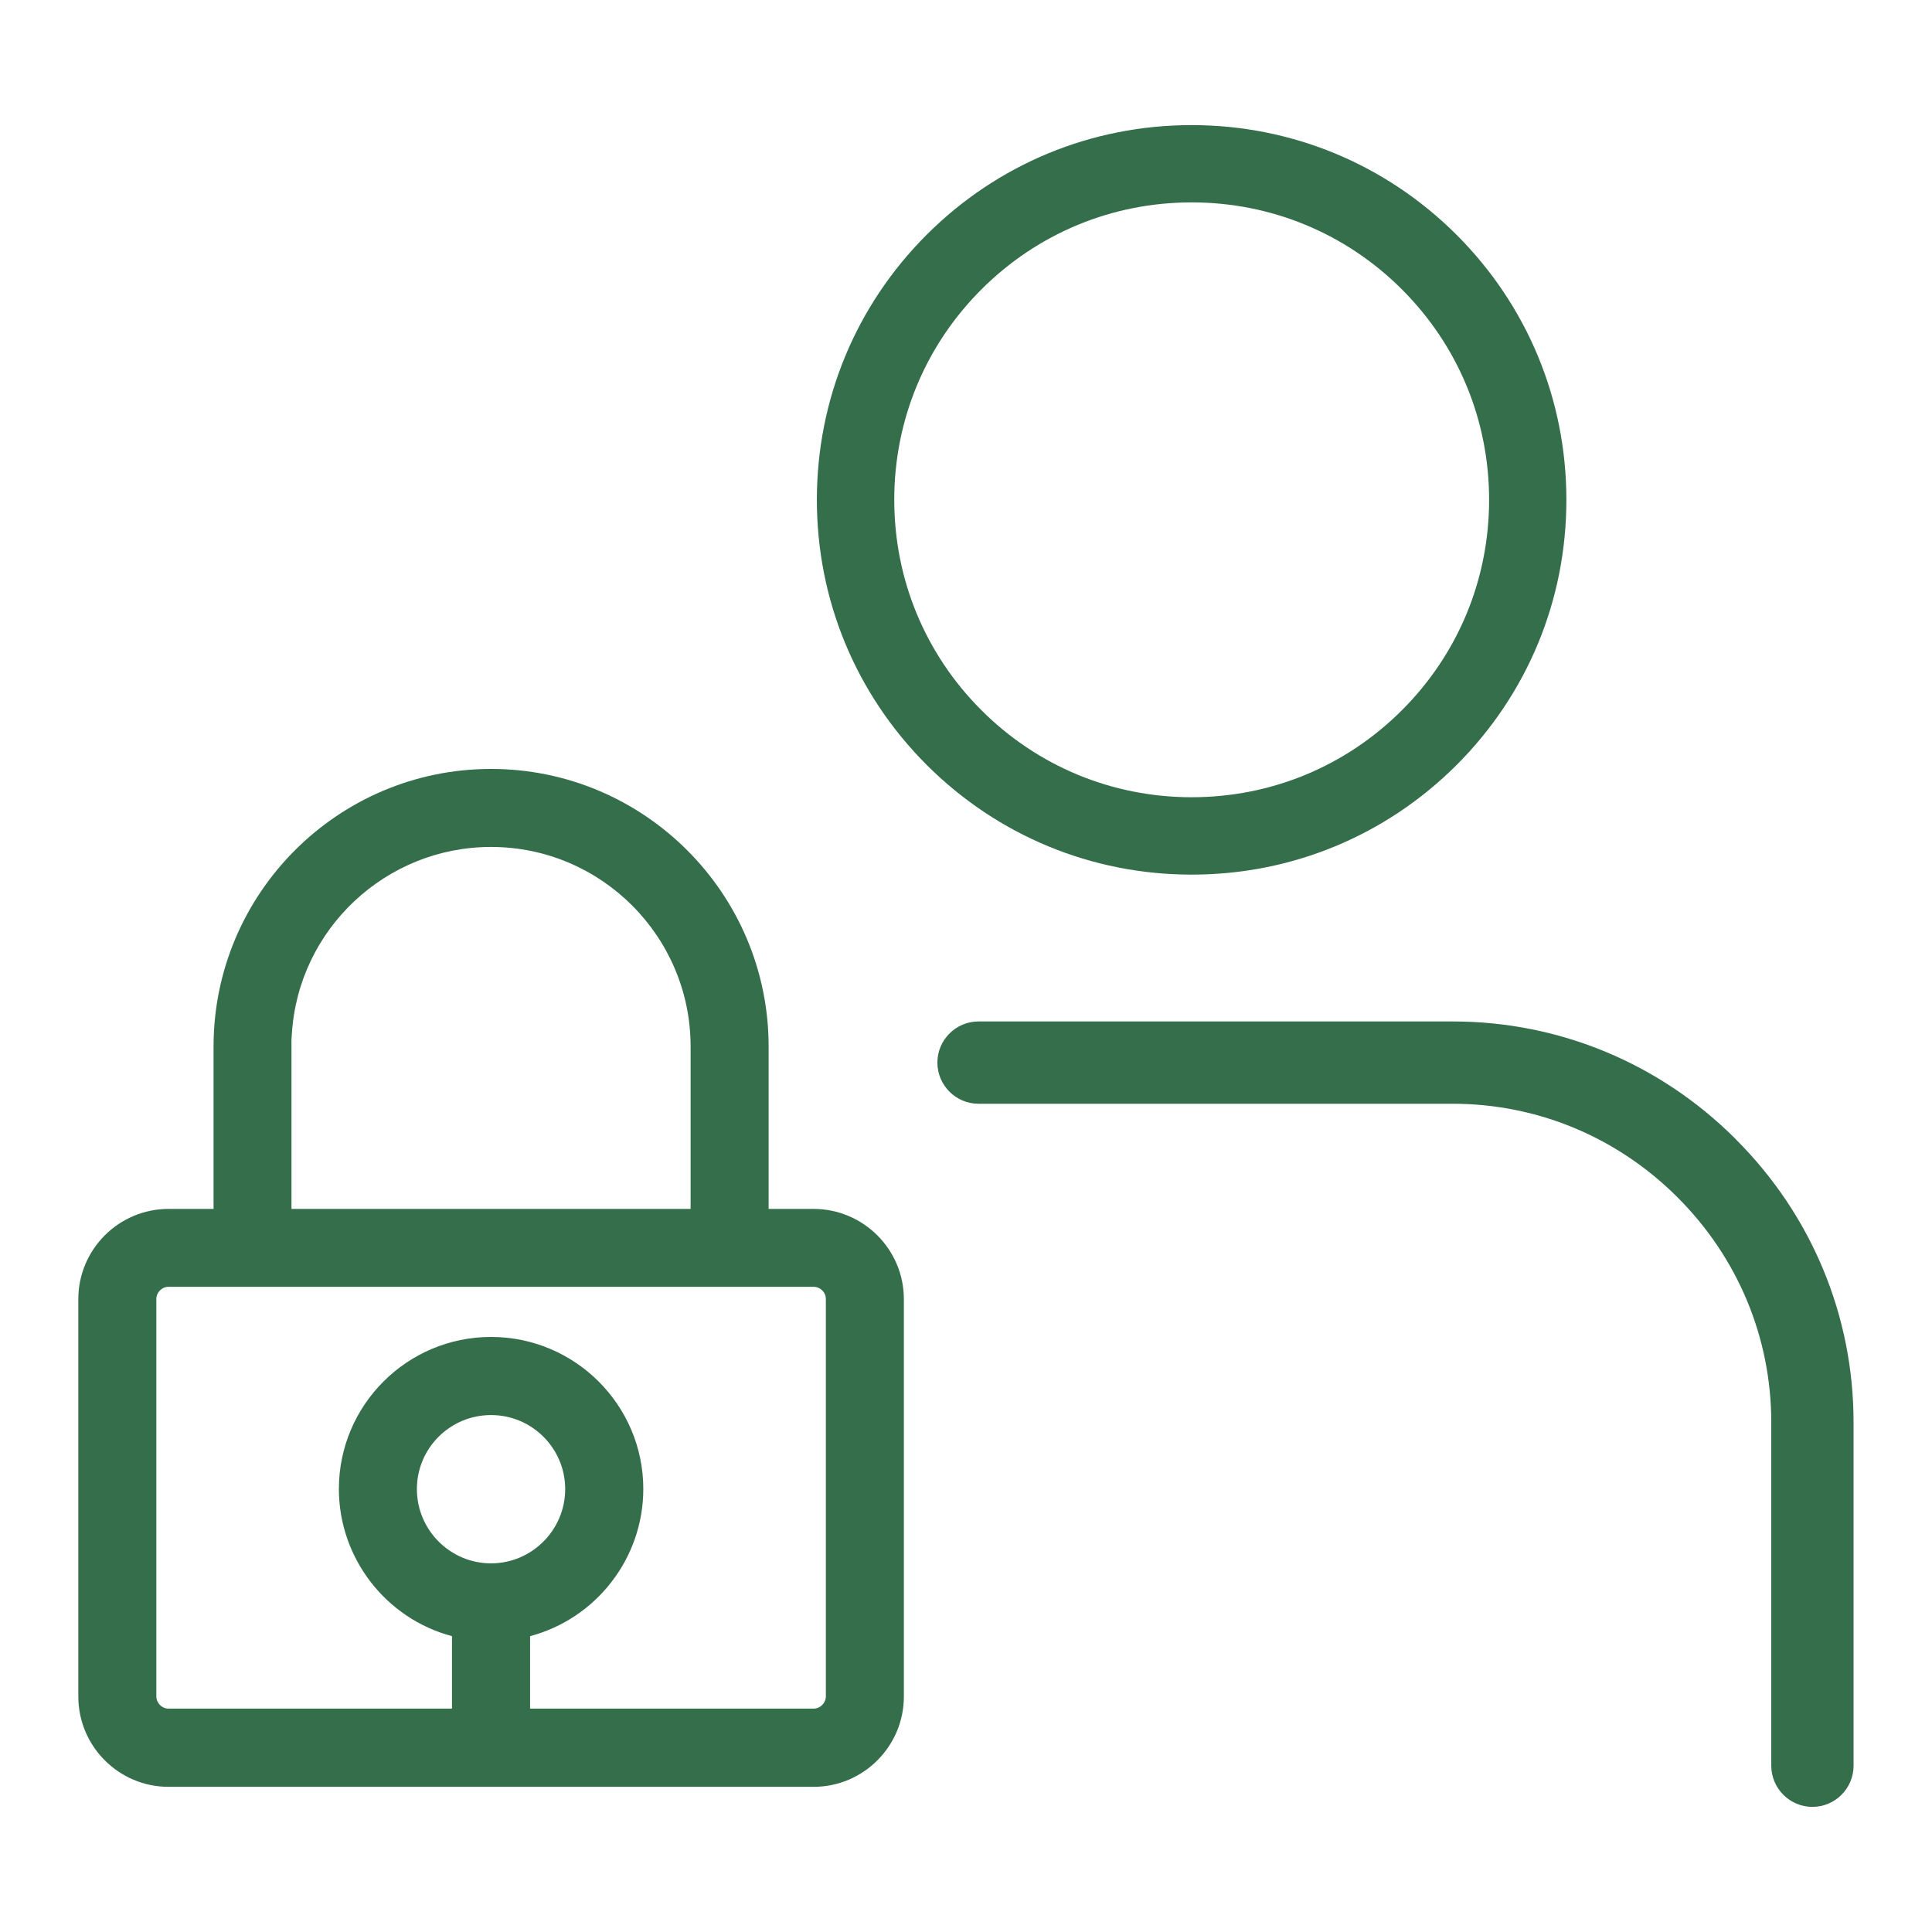
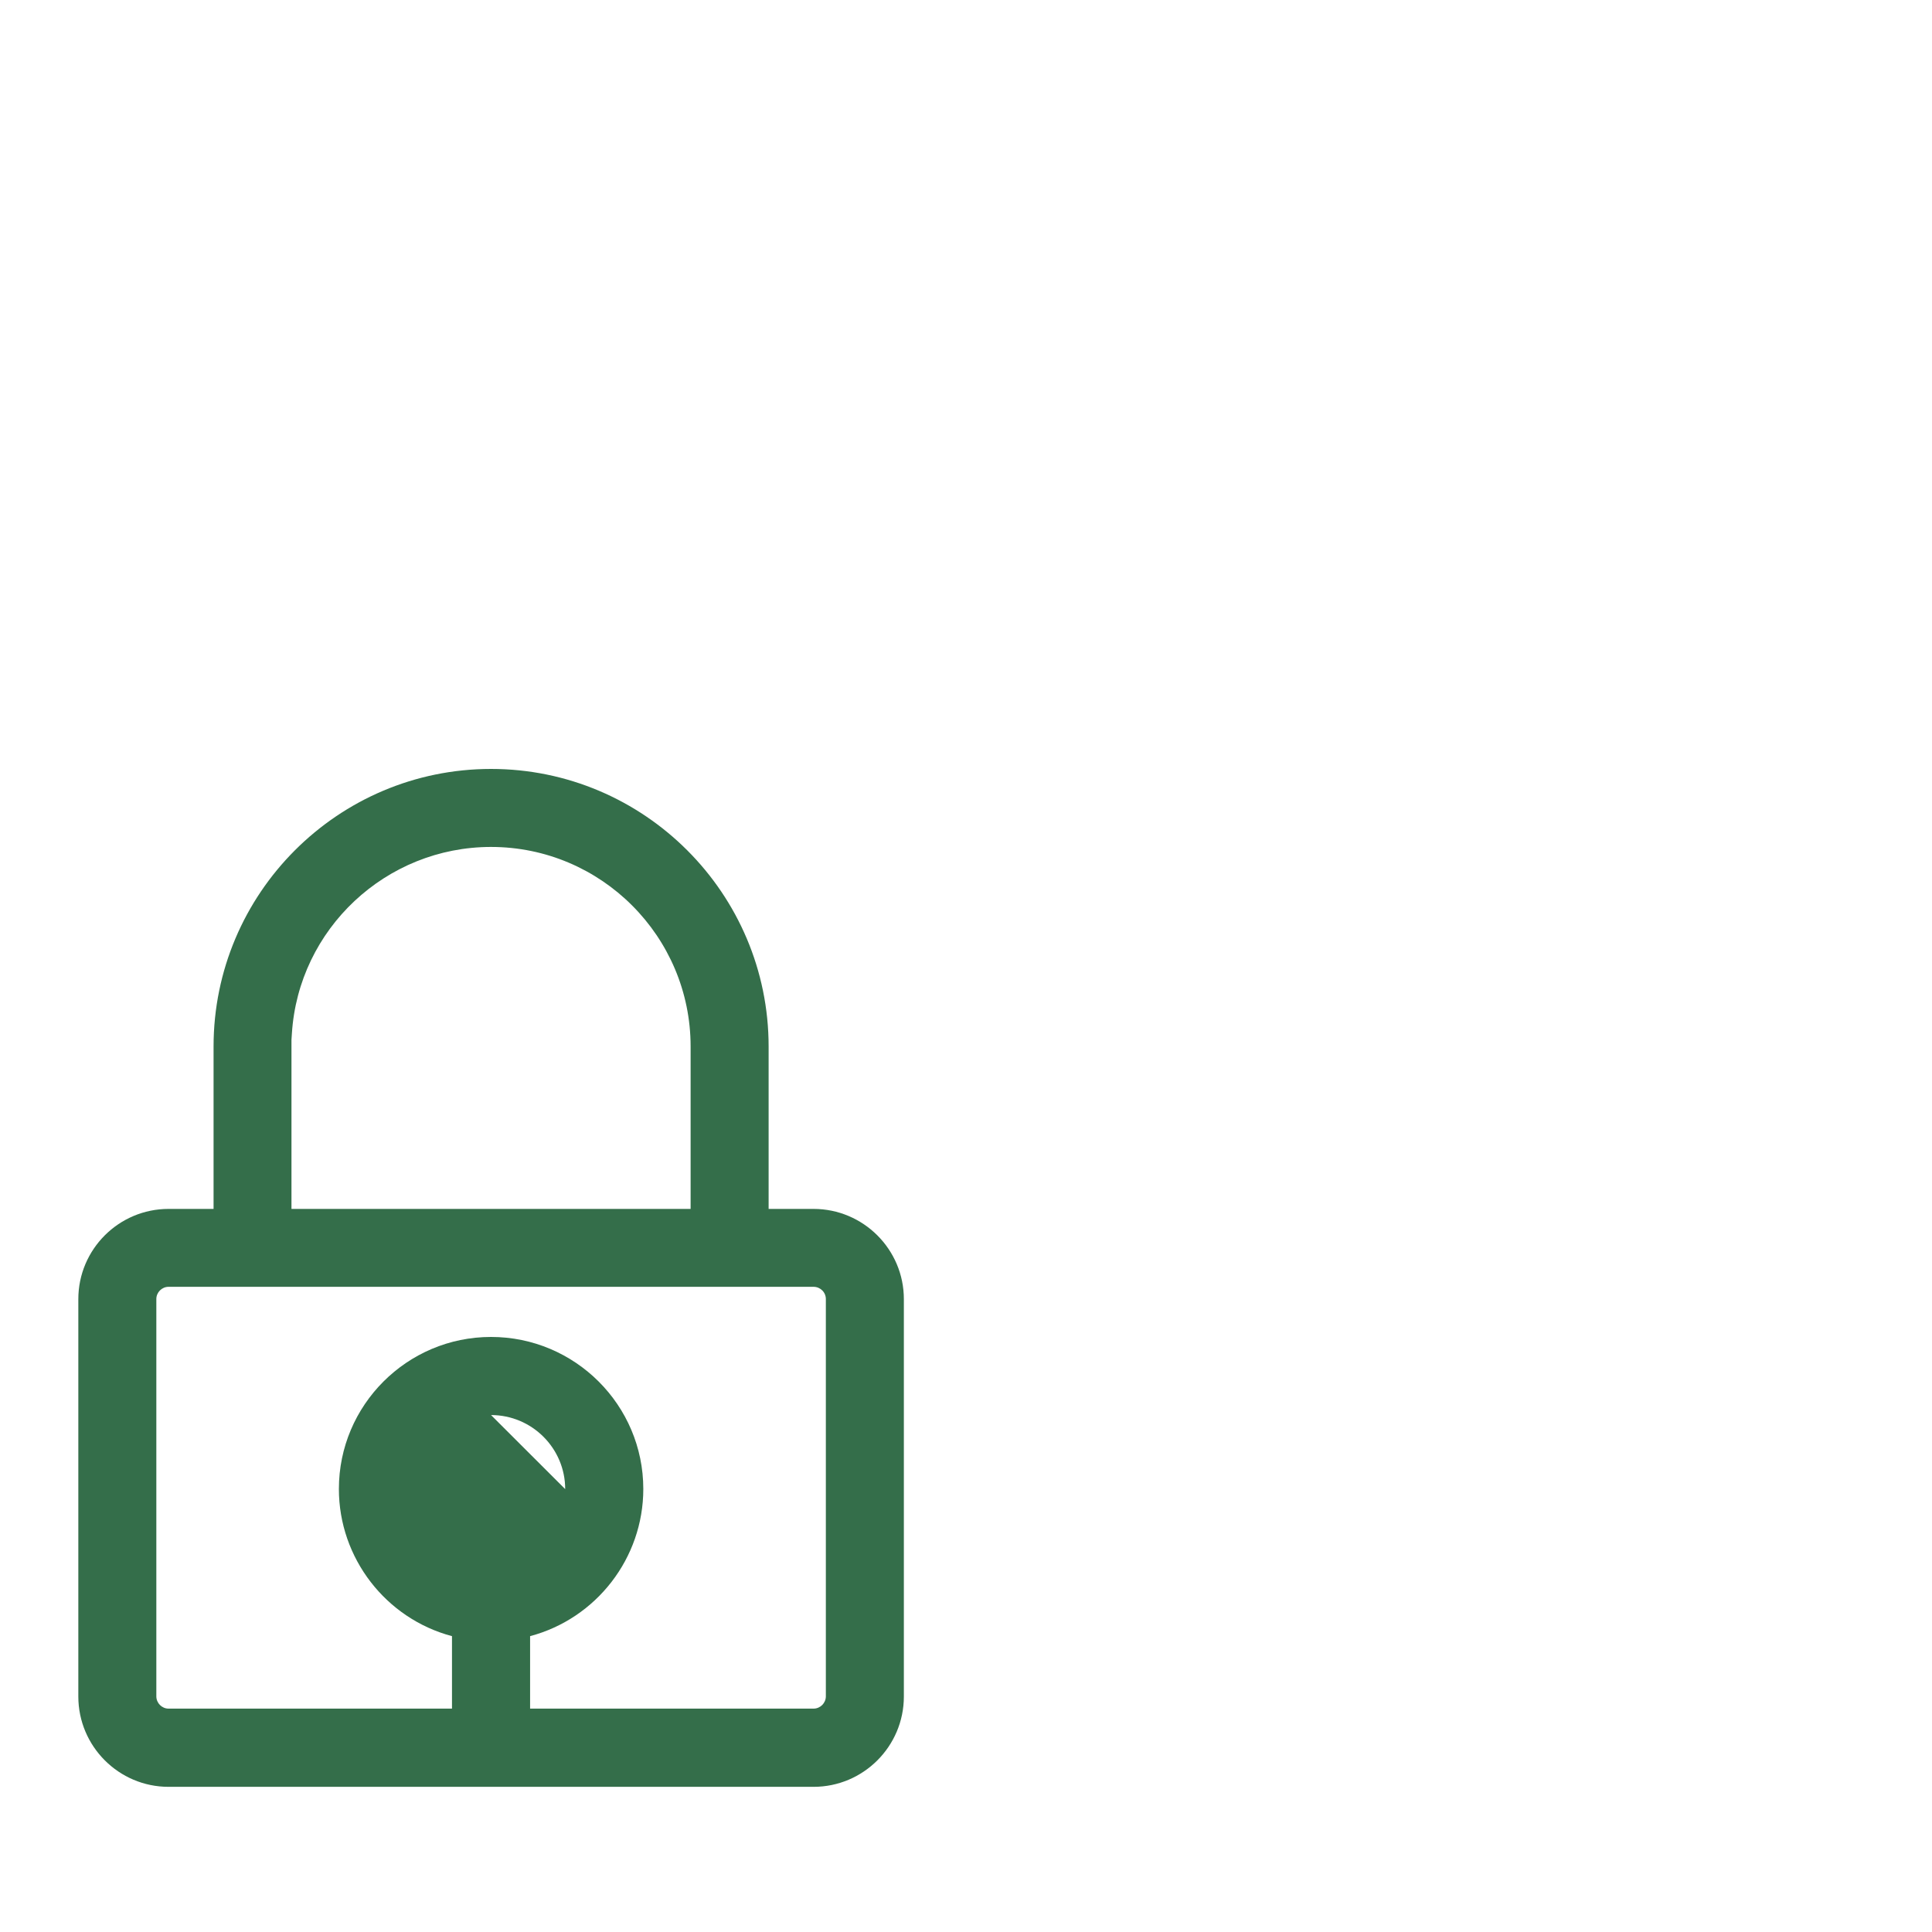
<svg xmlns="http://www.w3.org/2000/svg" id="Layer_1" viewBox="0 0 185 185">
  <defs>
    <style>.cls-1{fill:#346e4a;}</style>
  </defs>
-   <path class="cls-1" d="M166.22,109.09h0c-7.27-7.27-16.9-11.28-27.12-11.28h-45.4c-2.17,0-3.94,1.77-3.94,3.94s1.77,3.94,3.93,3.94h45.4c8.12,0,15.77,3.19,21.55,8.97,5.78,5.78,8.97,13.43,8.97,21.55v32.87c0,2.17,1.77,3.94,3.94,3.94s3.94-1.77,3.94-3.94v-32.87c0-10.21-4-19.85-11.28-27.12Z" />
-   <path class="cls-1" d="M139.48,73.25h0c6.78-6.78,10.51-15.79,10.51-25.38s-3.73-18.6-10.51-25.38c-6.78-6.77-15.79-10.51-25.38-10.51s-18.59,3.73-25.37,10.5c-6.78,6.78-10.51,15.79-10.51,25.38s3.73,18.59,10.51,25.38c6.78,6.77,15.79,10.51,25.38,10.51s18.59-3.73,25.37-10.5Zm-25.37,3.09c-7.61,0-14.76-2.96-20.14-8.34-5.38-5.38-8.34-12.53-8.34-20.14s2.96-14.76,8.34-20.14c5.38-5.38,12.53-8.34,20.14-8.34s14.76,2.96,20.14,8.34c5.38,5.38,8.34,12.53,8.34,20.14s-2.96,14.76-8.34,20.14c-5.38,5.38-12.53,8.34-20.14,8.34Z" />
-   <path class="cls-1" d="M77.9,115.76h-4.3v-15.55c0-14.66-11.92-26.58-26.58-26.58s-26.57,11.92-26.57,26.58v15.55h-4.31c-4.76,0-8.64,3.87-8.64,8.64v38.05c0,4.77,3.88,8.65,8.64,8.65h61.76c4.77,0,8.65-3.88,8.65-8.65v-38.05c0-4.76-3.88-8.64-8.65-8.64Zm-30.88-34.66c10.54,0,19.11,8.57,19.11,19.11v15.55H27.91v-16.19s.04-.6,.04-.6c.63-10.02,9.01-17.87,19.07-17.87Zm0,54.4c3.92,0,7.1,3.18,7.1,7.09s-3.19,7.11-7.1,7.11-7.1-3.19-7.1-7.11,3.18-7.09,7.1-7.09Zm3.74,21.17c6.33-1.68,10.84-7.46,10.84-14.09,0-8.03-6.54-14.56-14.58-14.56s-14.57,6.53-14.57,14.56c0,6.62,4.5,12.41,10.83,14.09v6.94H16.14c-.64,0-1.17-.53-1.17-1.18v-38.04c0-.64,.53-1.17,1.17-1.17h61.76c.65,0,1.18,.52,1.18,1.17v38.04c0,.65-.53,1.18-1.18,1.18h-27.14v-6.94Z" />
+   <path class="cls-1" d="M77.9,115.76h-4.3v-15.55c0-14.66-11.92-26.58-26.58-26.58s-26.57,11.92-26.57,26.58v15.55h-4.31c-4.76,0-8.64,3.87-8.64,8.64v38.05c0,4.77,3.88,8.65,8.64,8.65h61.76c4.77,0,8.65-3.88,8.65-8.65v-38.05c0-4.76-3.88-8.64-8.65-8.64Zm-30.88-34.66c10.54,0,19.11,8.57,19.11,19.11v15.55H27.91v-16.19s.04-.6,.04-.6c.63-10.02,9.01-17.87,19.07-17.87Zm0,54.4c3.92,0,7.1,3.18,7.1,7.09Zm3.74,21.17c6.33-1.68,10.84-7.46,10.84-14.09,0-8.03-6.54-14.56-14.58-14.56s-14.57,6.53-14.57,14.56c0,6.62,4.5,12.41,10.83,14.09v6.94H16.14c-.64,0-1.17-.53-1.17-1.18v-38.04c0-.64,.53-1.17,1.17-1.17h61.76c.65,0,1.18,.52,1.18,1.17v38.04c0,.65-.53,1.18-1.18,1.18h-27.14v-6.94Z" />
</svg>